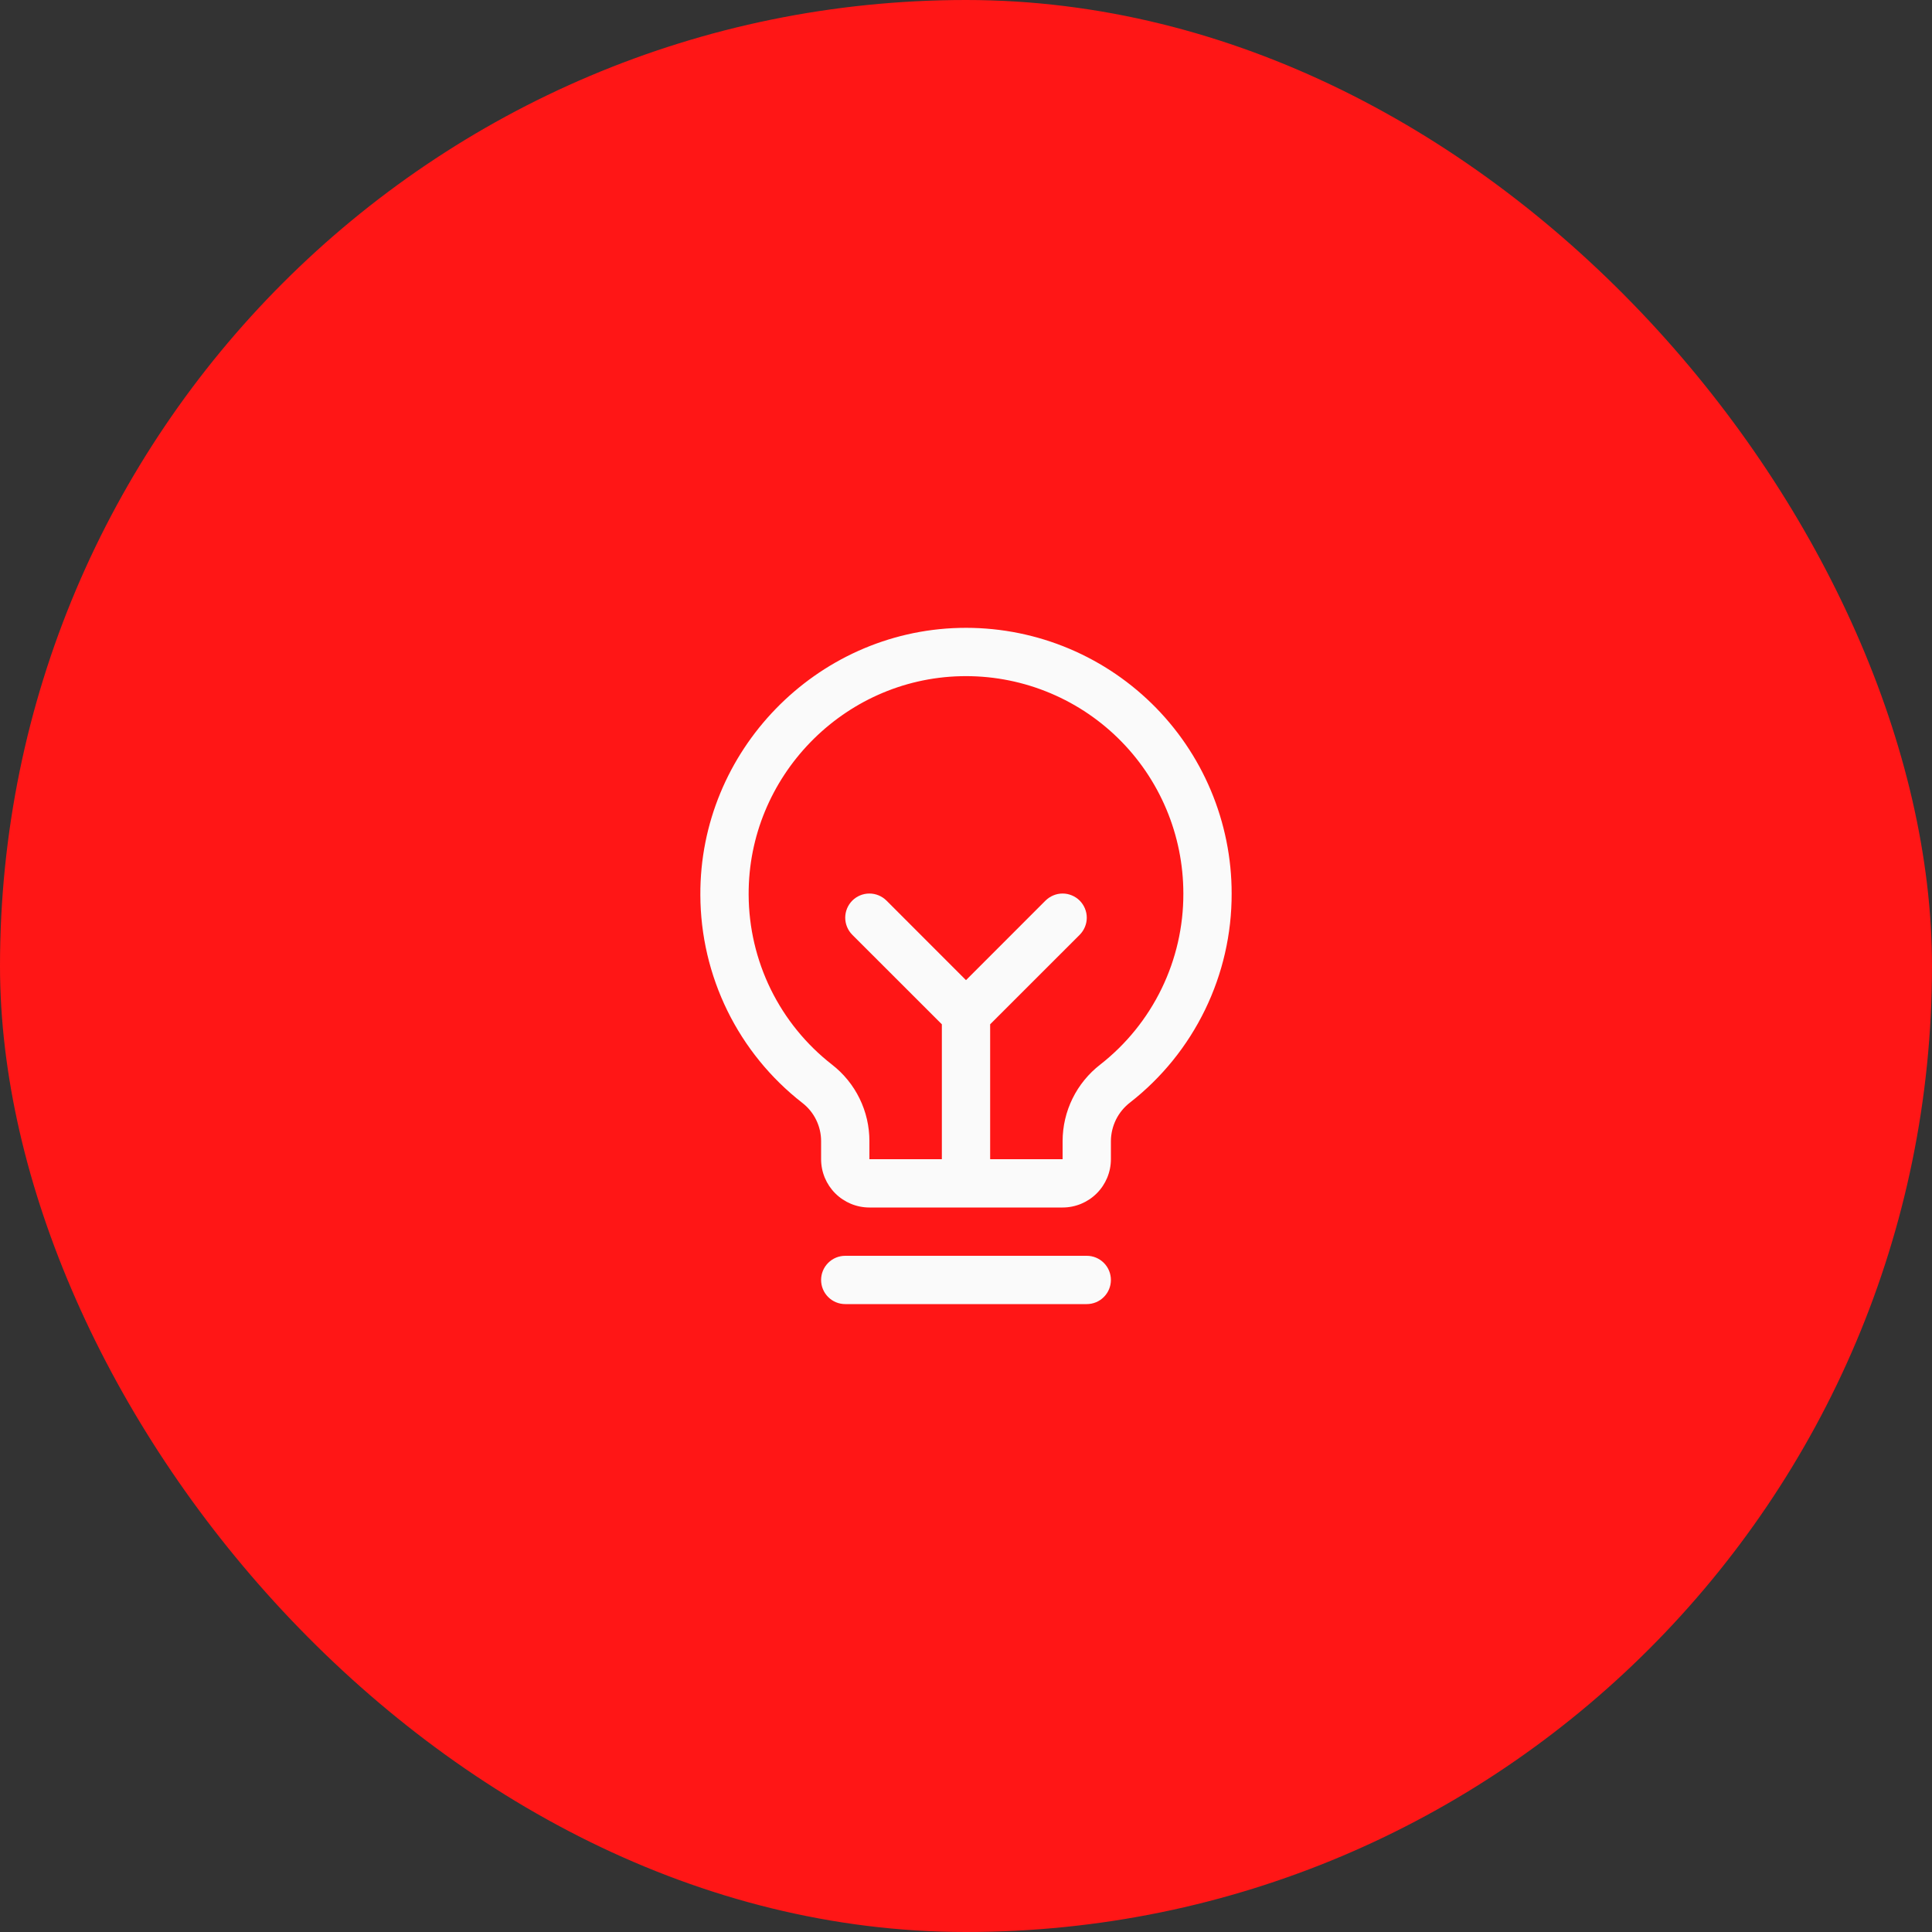
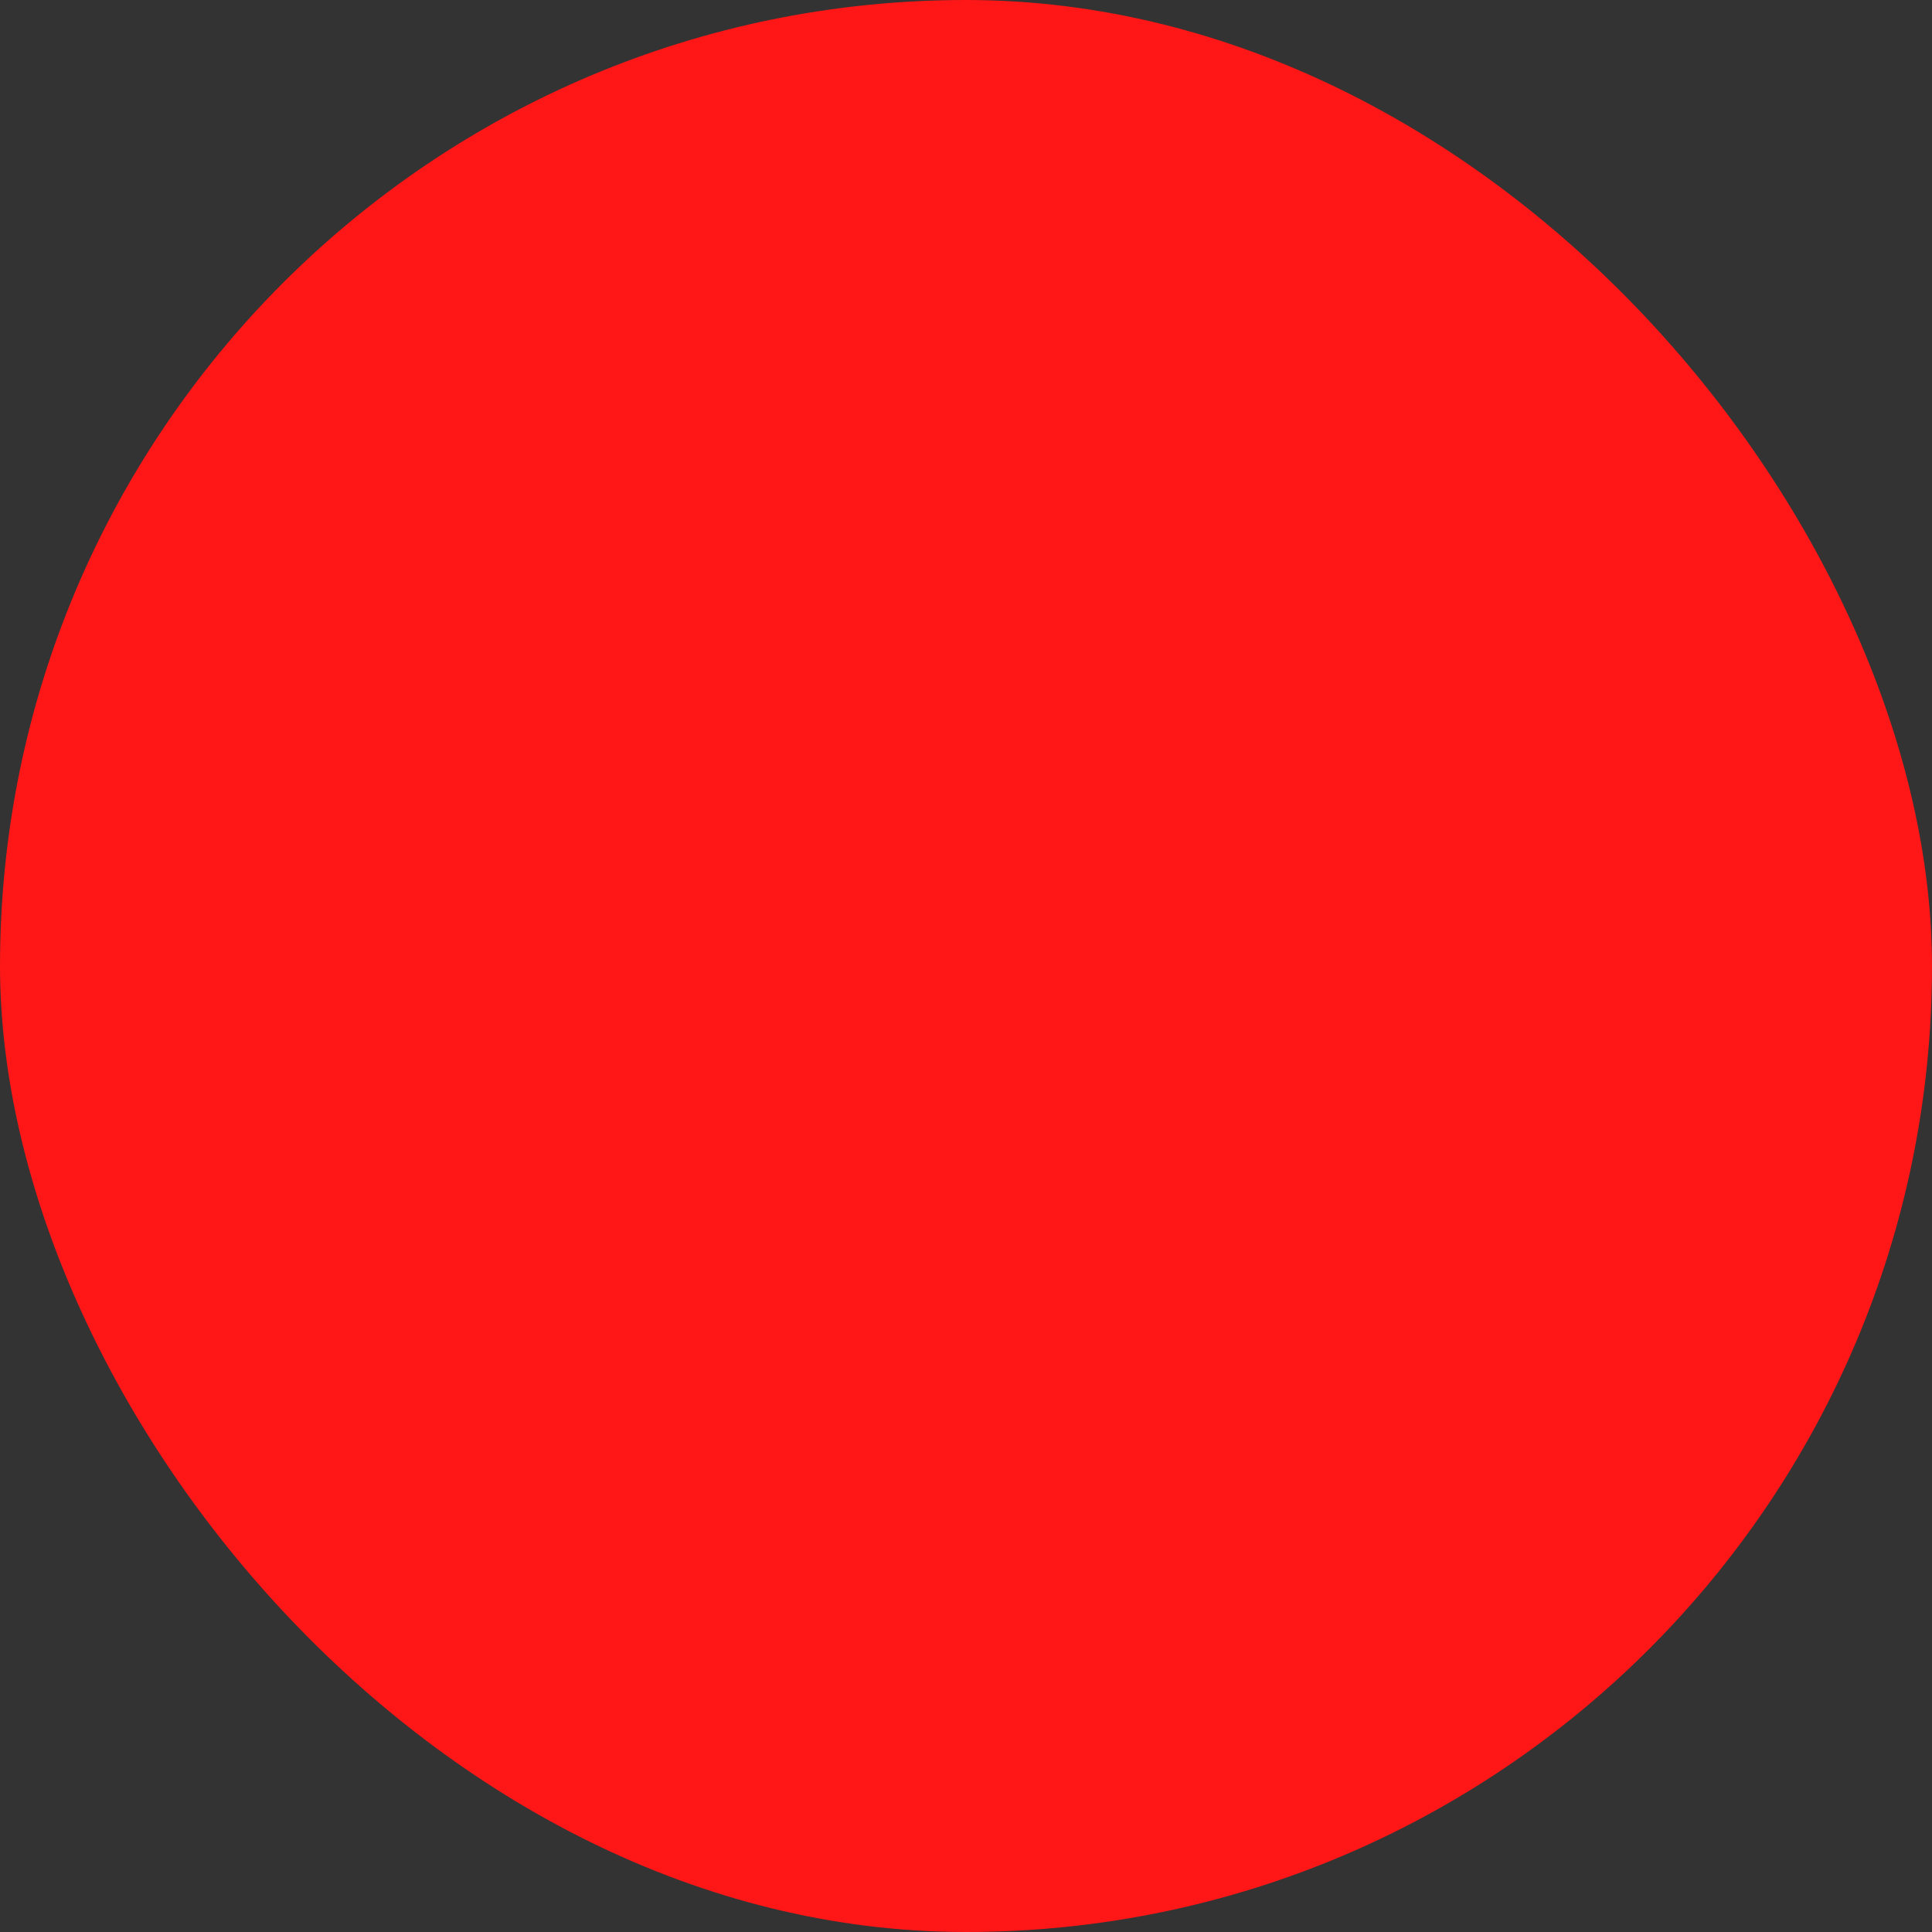
<svg xmlns="http://www.w3.org/2000/svg" width="80" height="80" viewBox="0 0 80 80" fill="none">
  <rect x="0" y="0" width="80" height="80" fill="#333333" stroke="none" />
  <rect width="80" height="80" rx="40" fill="#FF1616" />
-   <path d="M46 53C46 53.265 45.895 53.52 45.707 53.707C45.52 53.895 45.265 54 45 54H35C34.735 54 34.48 53.895 34.293 53.707C34.105 53.52 34 53.265 34 53C34 52.735 34.105 52.48 34.293 52.293C34.48 52.105 34.735 52 35 52H45C45.265 52 45.52 52.105 45.707 52.293C45.895 52.48 46 52.735 46 53ZM51 37C51.004 38.667 50.628 40.313 49.899 41.812C49.17 43.312 48.109 44.625 46.795 45.651C46.549 45.84 46.35 46.081 46.212 46.358C46.075 46.636 46.002 46.941 46 47.25V48C46 48.531 45.789 49.039 45.414 49.414C45.039 49.789 44.531 50 44 50H36C35.47 50 34.961 49.789 34.586 49.414C34.211 49.039 34 48.531 34 48V47.25C34 46.944 33.929 46.643 33.794 46.368C33.66 46.094 33.463 45.854 33.221 45.667C31.911 44.647 30.85 43.342 30.119 41.852C29.388 40.361 29.005 38.723 29 37.062C28.968 31.104 33.782 26.144 39.735 26C41.202 25.965 42.661 26.223 44.026 26.76C45.391 27.297 46.635 28.102 47.685 29.127C48.735 30.152 49.569 31.376 50.138 32.728C50.707 34.081 51.001 35.533 51 37ZM49 37C49 35.8 48.761 34.611 48.295 33.505C47.829 32.398 47.147 31.396 46.288 30.558C45.429 29.719 44.411 29.061 43.294 28.622C42.176 28.182 40.983 27.971 39.782 28C34.907 28.115 30.974 32.174 31 37.049C31.005 38.407 31.318 39.746 31.916 40.966C32.515 42.185 33.383 43.252 34.455 44.086C34.937 44.461 35.327 44.941 35.594 45.489C35.862 46.037 36.001 46.64 36 47.25V48H39V42.414L35.292 38.708C35.105 38.52 34.999 38.265 34.999 38C34.999 37.735 35.105 37.48 35.292 37.292C35.48 37.105 35.735 36.999 36 36.999C36.265 36.999 36.52 37.105 36.708 37.292L40 40.586L43.292 37.292C43.386 37.2 43.496 37.126 43.617 37.076C43.739 37.025 43.869 36.999 44 36.999C44.131 36.999 44.261 37.025 44.383 37.076C44.504 37.126 44.615 37.2 44.708 37.292C44.8 37.385 44.874 37.496 44.924 37.617C44.975 37.739 45.001 37.869 45.001 38C45.001 38.131 44.975 38.261 44.924 38.383C44.874 38.504 44.8 38.615 44.708 38.708L41 42.414V48H44V47.25C44.001 46.638 44.142 46.034 44.412 45.485C44.682 44.936 45.075 44.456 45.559 44.081C46.634 43.241 47.503 42.166 48.099 40.939C48.696 39.712 49.004 38.364 49 37Z" fill="#FAFAFA" />
</svg>